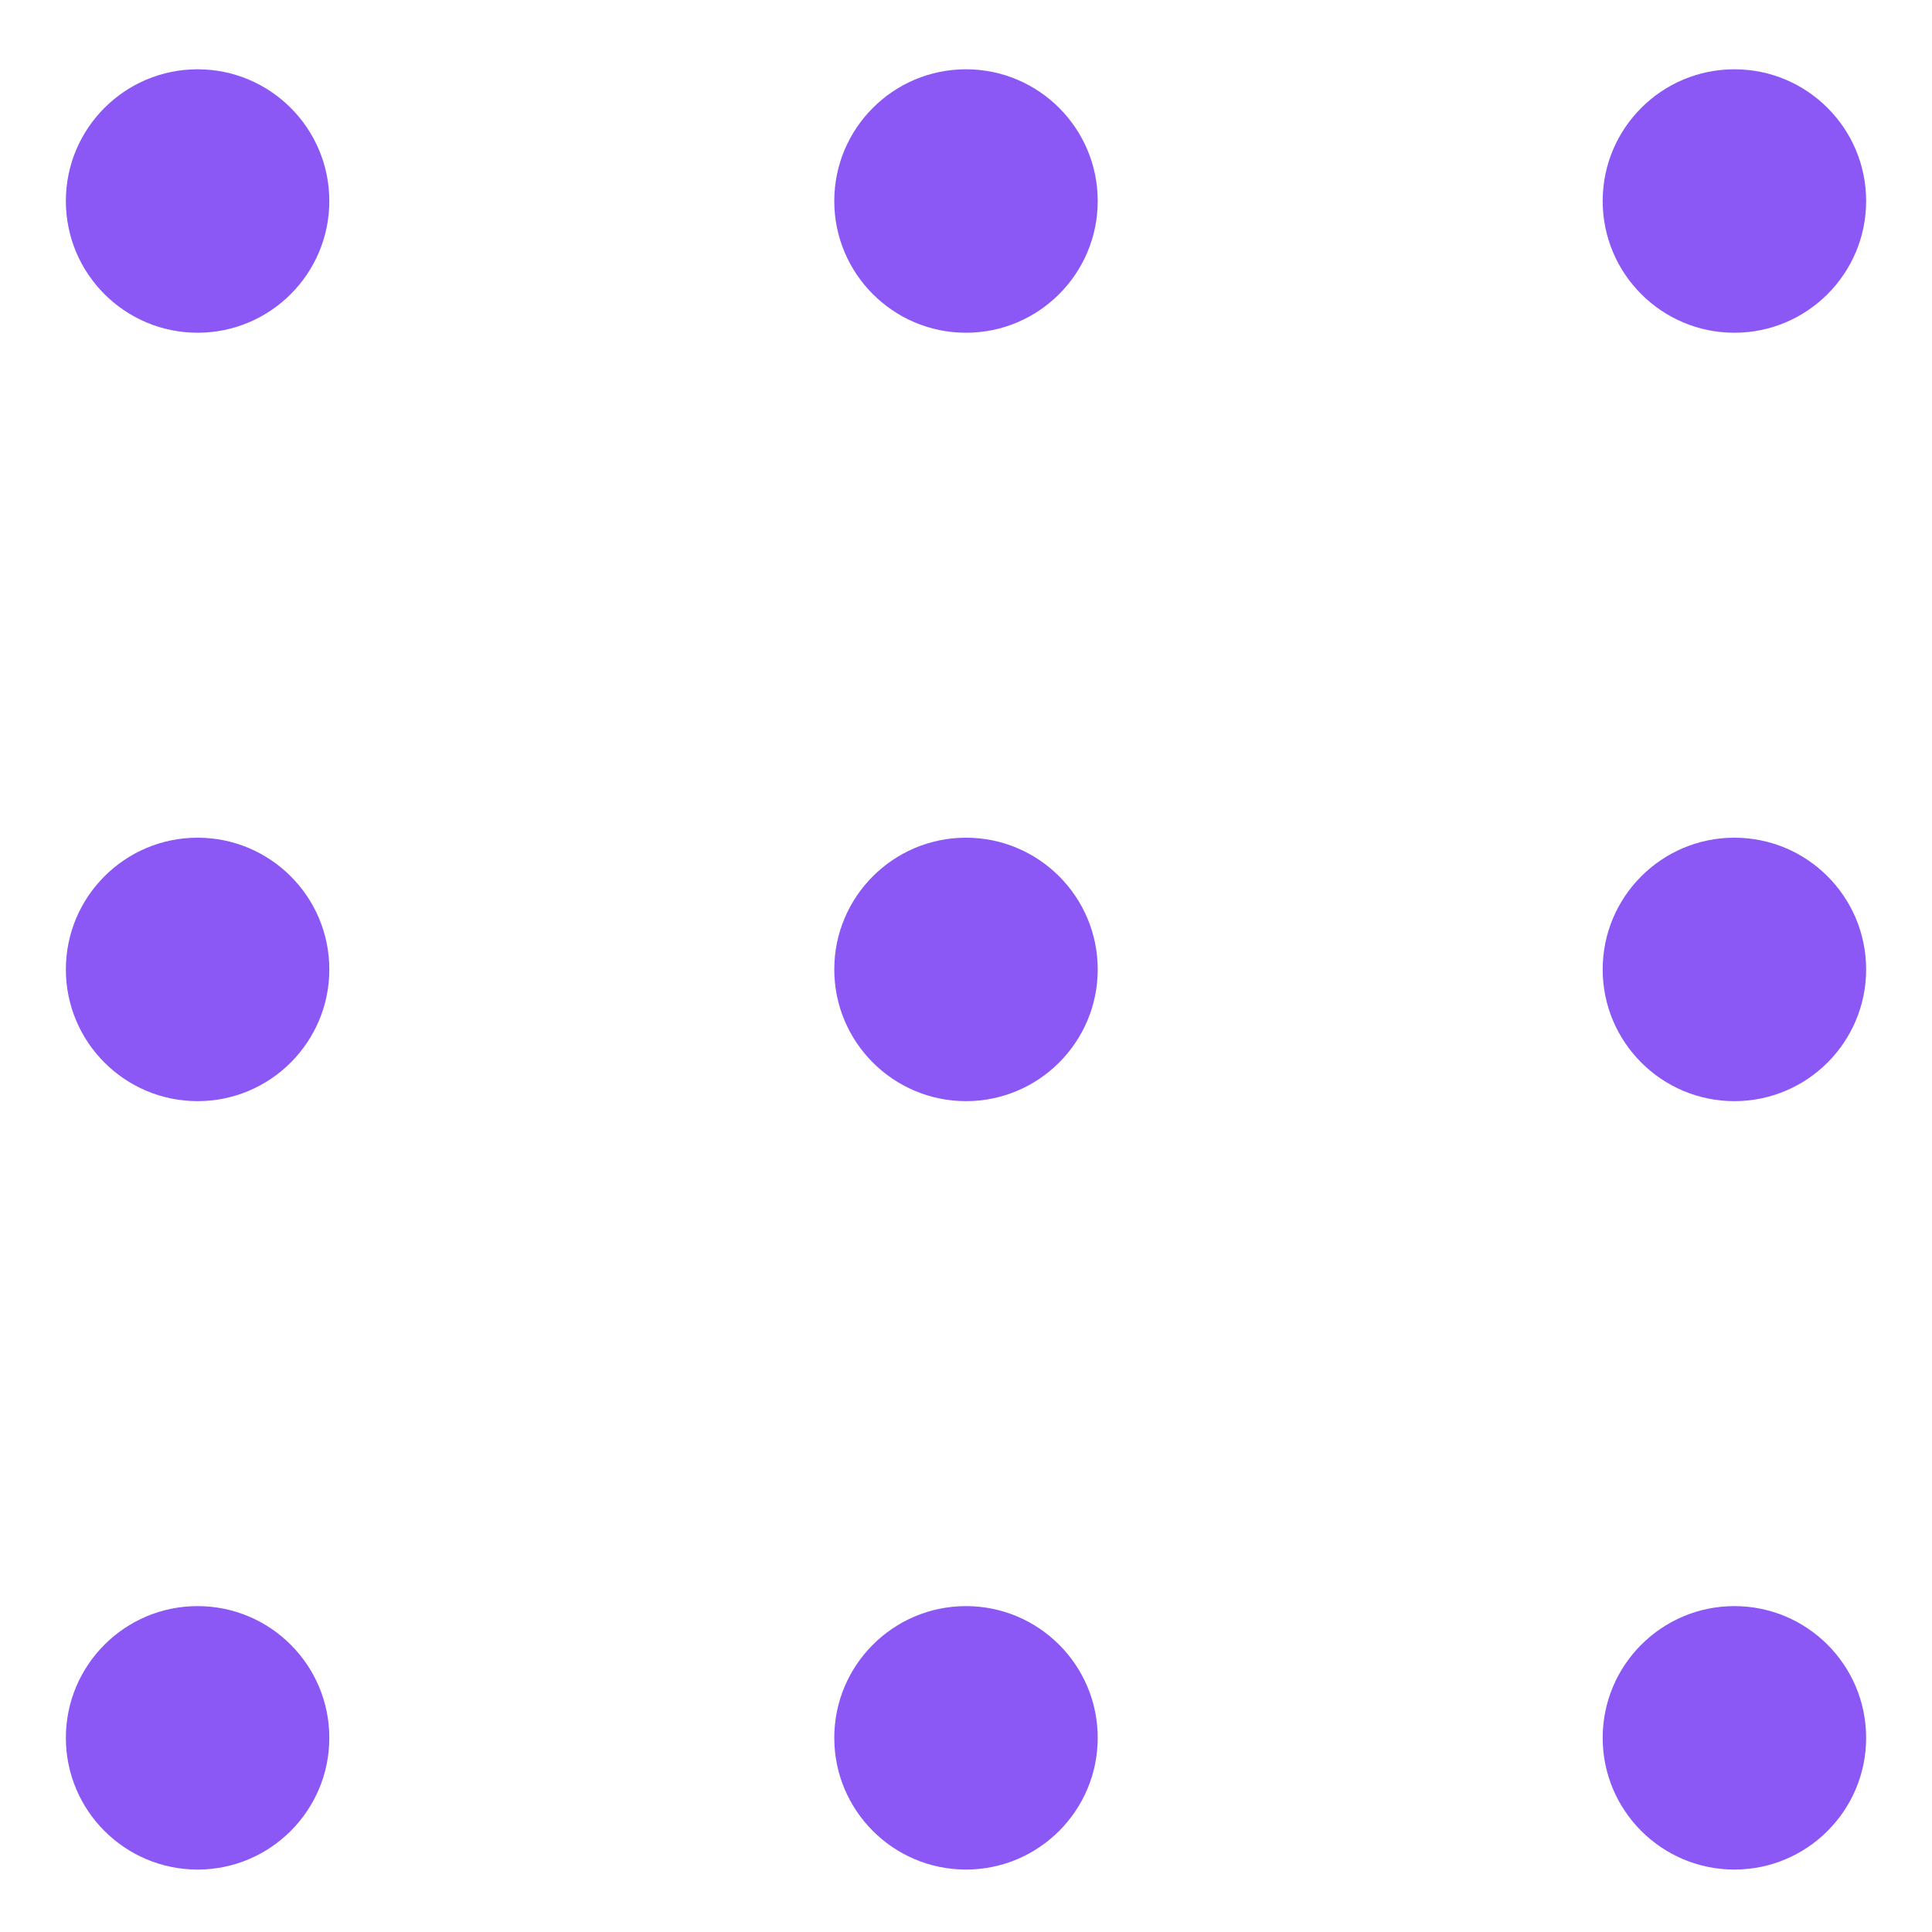
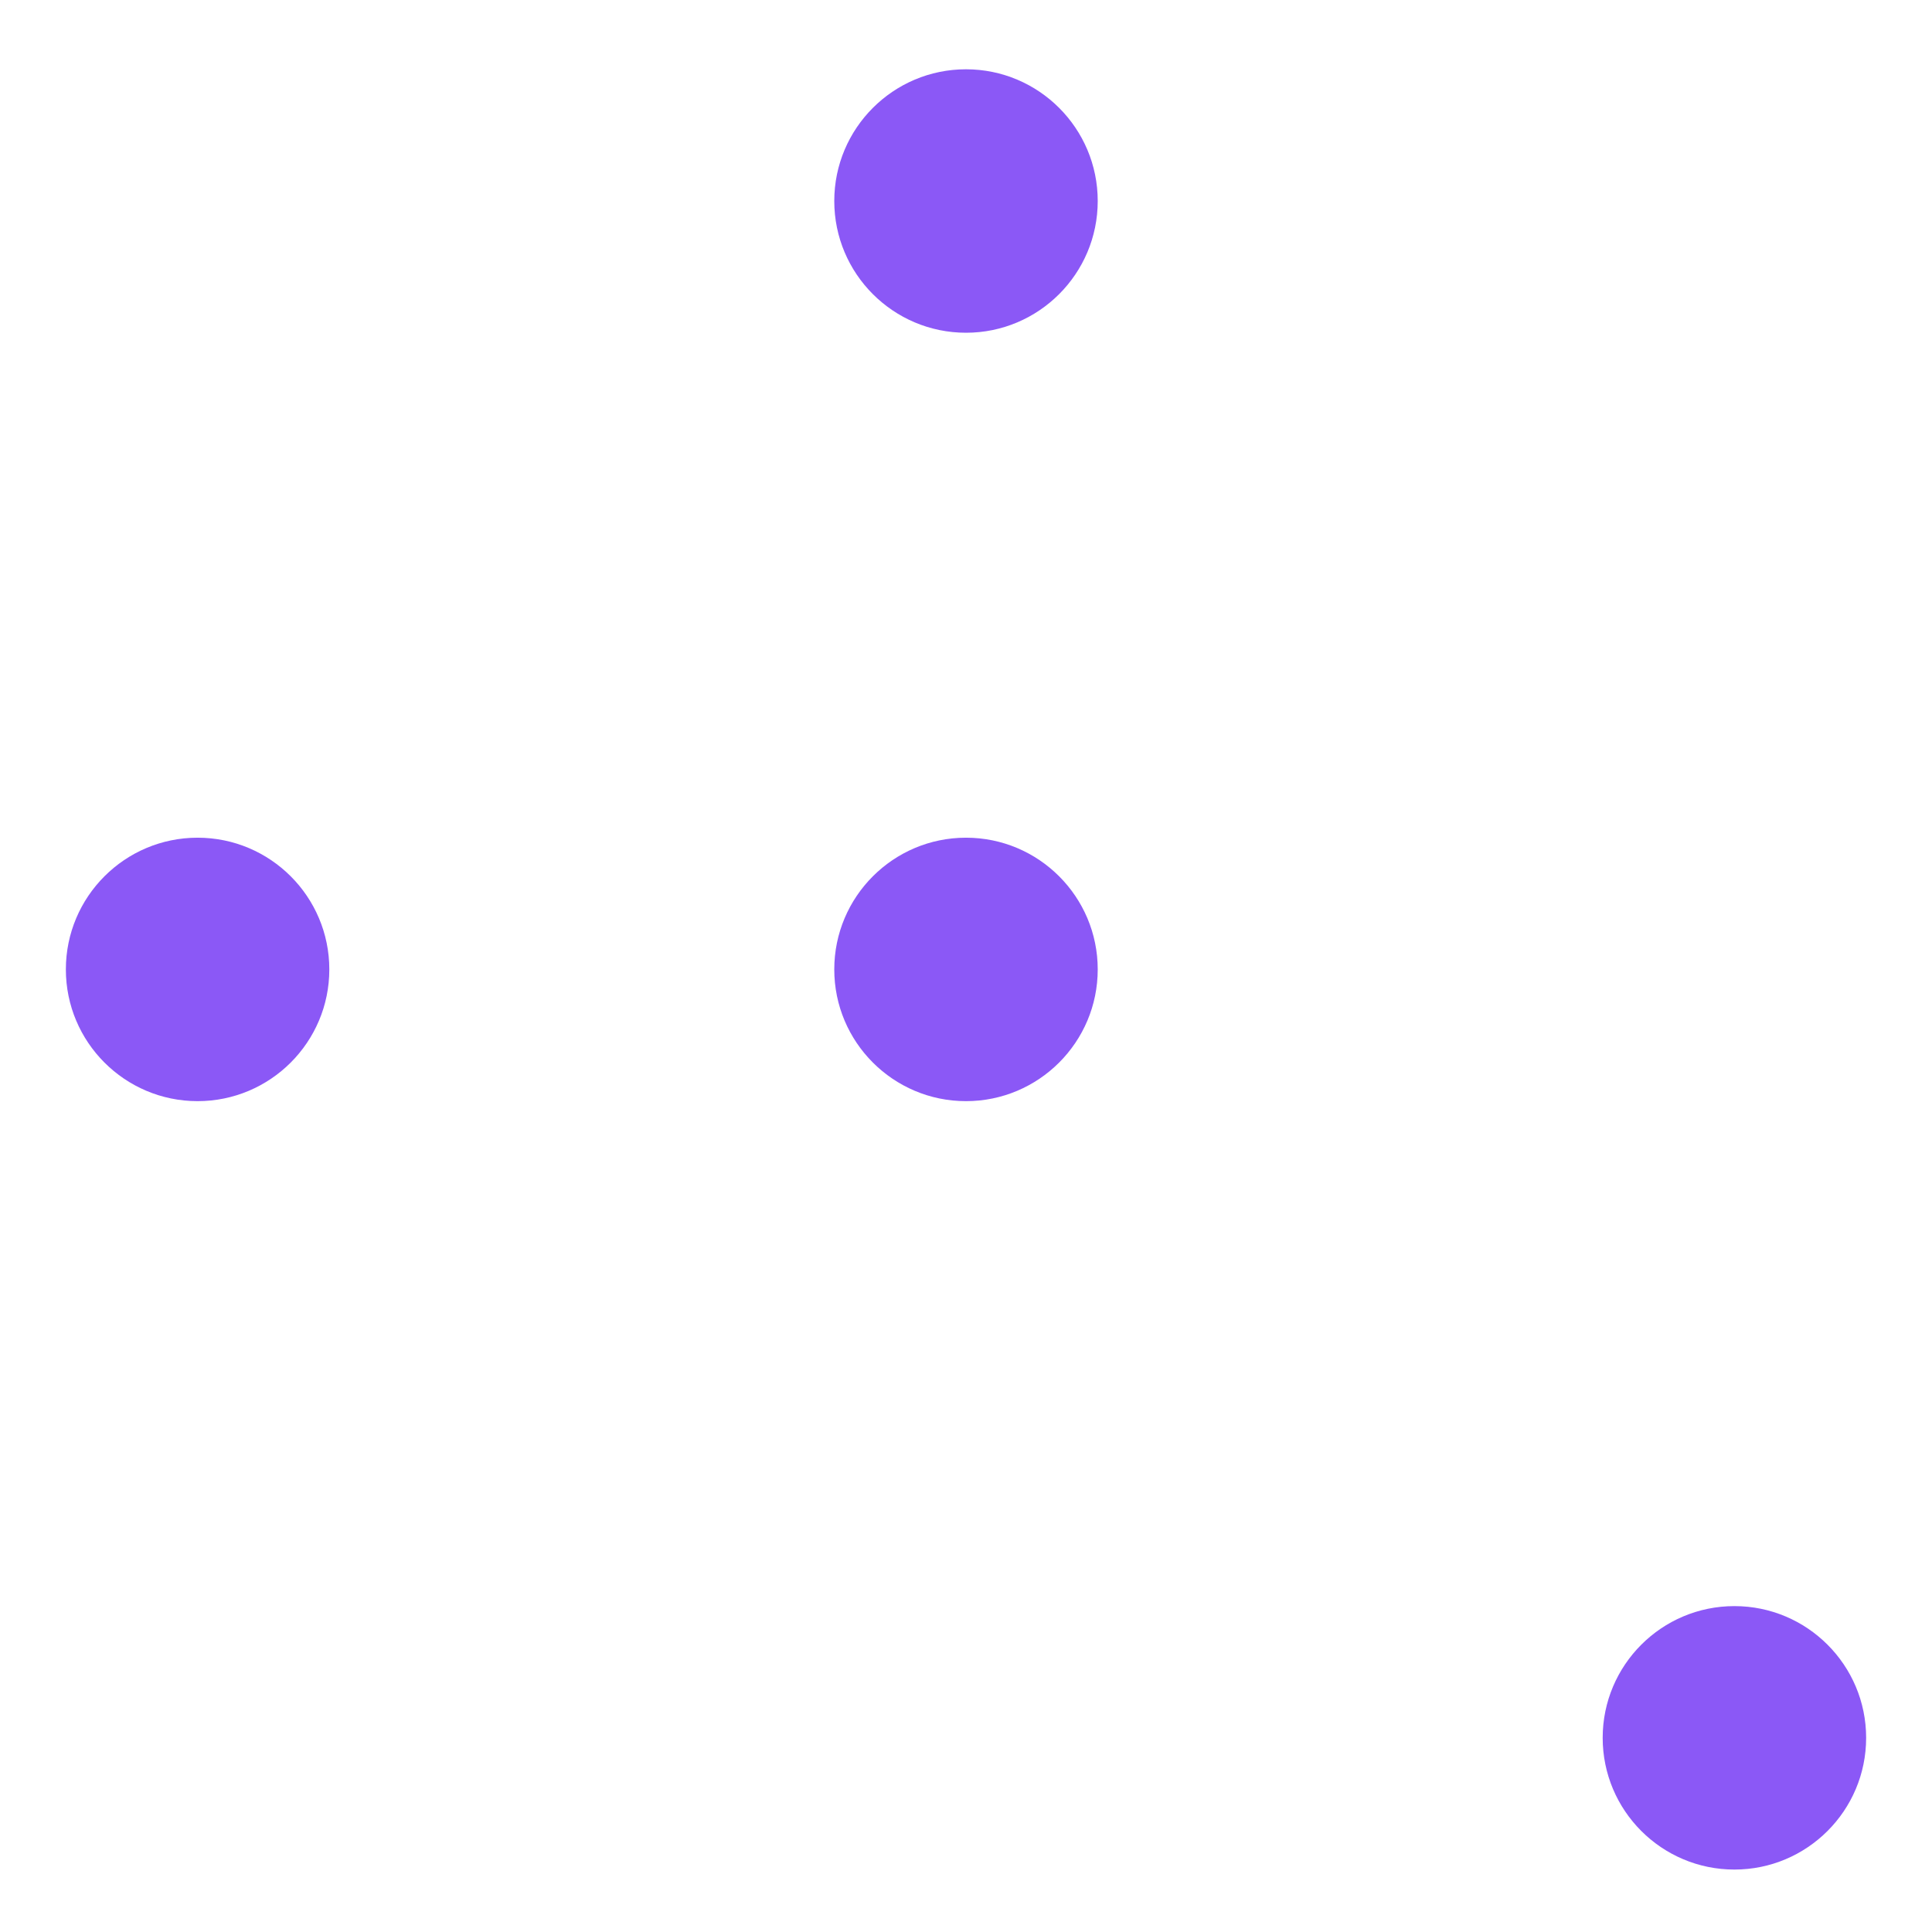
<svg xmlns="http://www.w3.org/2000/svg" width="22" height="22" viewBox="0 0 22 22" fill="none">
-   <path d="M2.25 3.789C3.078 3.789 3.75 3.117 3.75 2.289C3.75 1.461 3.078 0.789 2.25 0.789C1.422 0.789 0.75 1.461 0.75 2.289C0.75 3.117 1.422 3.789 2.25 3.789Z" fill="#8B58F6" />
-   <path d="M11 3.789C11.828 3.789 12.5 3.117 12.5 2.289C12.5 1.461 11.828 0.789 11 0.789C10.172 0.789 9.5 1.461 9.5 2.289C9.5 3.117 10.172 3.789 11 3.789Z" fill="#8B58F6" />
-   <path d="M19.75 3.789C20.578 3.789 21.25 3.117 21.25 2.289C21.25 1.461 20.578 0.789 19.75 0.789C18.922 0.789 18.25 1.461 18.25 2.289C18.25 3.117 18.922 3.789 19.75 3.789Z" fill="#8B58F6" />
+   <path d="M11 3.789C11.828 3.789 12.5 3.117 12.5 2.289C12.5 1.461 11.828 0.789 11 0.789C10.172 0.789 9.5 1.461 9.5 2.289C9.5 3.117 10.172 3.789 11 3.789" fill="#8B58F6" />
  <path d="M2.25 12.539C3.078 12.539 3.75 11.867 3.75 11.039C3.75 10.211 3.078 9.539 2.25 9.539C1.422 9.539 0.75 10.211 0.75 11.039C0.75 11.867 1.422 12.539 2.25 12.539Z" fill="#8B58F6" />
  <path d="M11 12.539C11.828 12.539 12.5 11.867 12.5 11.039C12.5 10.211 11.828 9.539 11 9.539C10.172 9.539 9.5 10.211 9.5 11.039C9.5 11.867 10.172 12.539 11 12.539Z" fill="#8B58F6" />
-   <path d="M19.75 12.539C20.578 12.539 21.25 11.867 21.25 11.039C21.25 10.211 20.578 9.539 19.75 9.539C18.922 9.539 18.25 10.211 18.25 11.039C18.25 11.867 18.922 12.539 19.75 12.539Z" fill="#8B58F6" />
-   <path d="M2.25 21.289C3.078 21.289 3.75 20.617 3.75 19.789C3.75 18.961 3.078 18.289 2.25 18.289C1.422 18.289 0.75 18.961 0.75 19.789C0.75 20.617 1.422 21.289 2.25 21.289Z" fill="#8B58F6" />
-   <path d="M11 21.289C11.828 21.289 12.5 20.617 12.5 19.789C12.5 18.961 11.828 18.289 11 18.289C10.172 18.289 9.5 18.961 9.5 19.789C9.5 20.617 10.172 21.289 11 21.289Z" fill="#8B58F6" />
  <path d="M19.75 21.289C20.578 21.289 21.25 20.617 21.25 19.789C21.25 18.961 20.578 18.289 19.75 18.289C18.922 18.289 18.25 18.961 18.25 19.789C18.25 20.617 18.922 21.289 19.75 21.289Z" fill="#8B58F6" />
</svg>